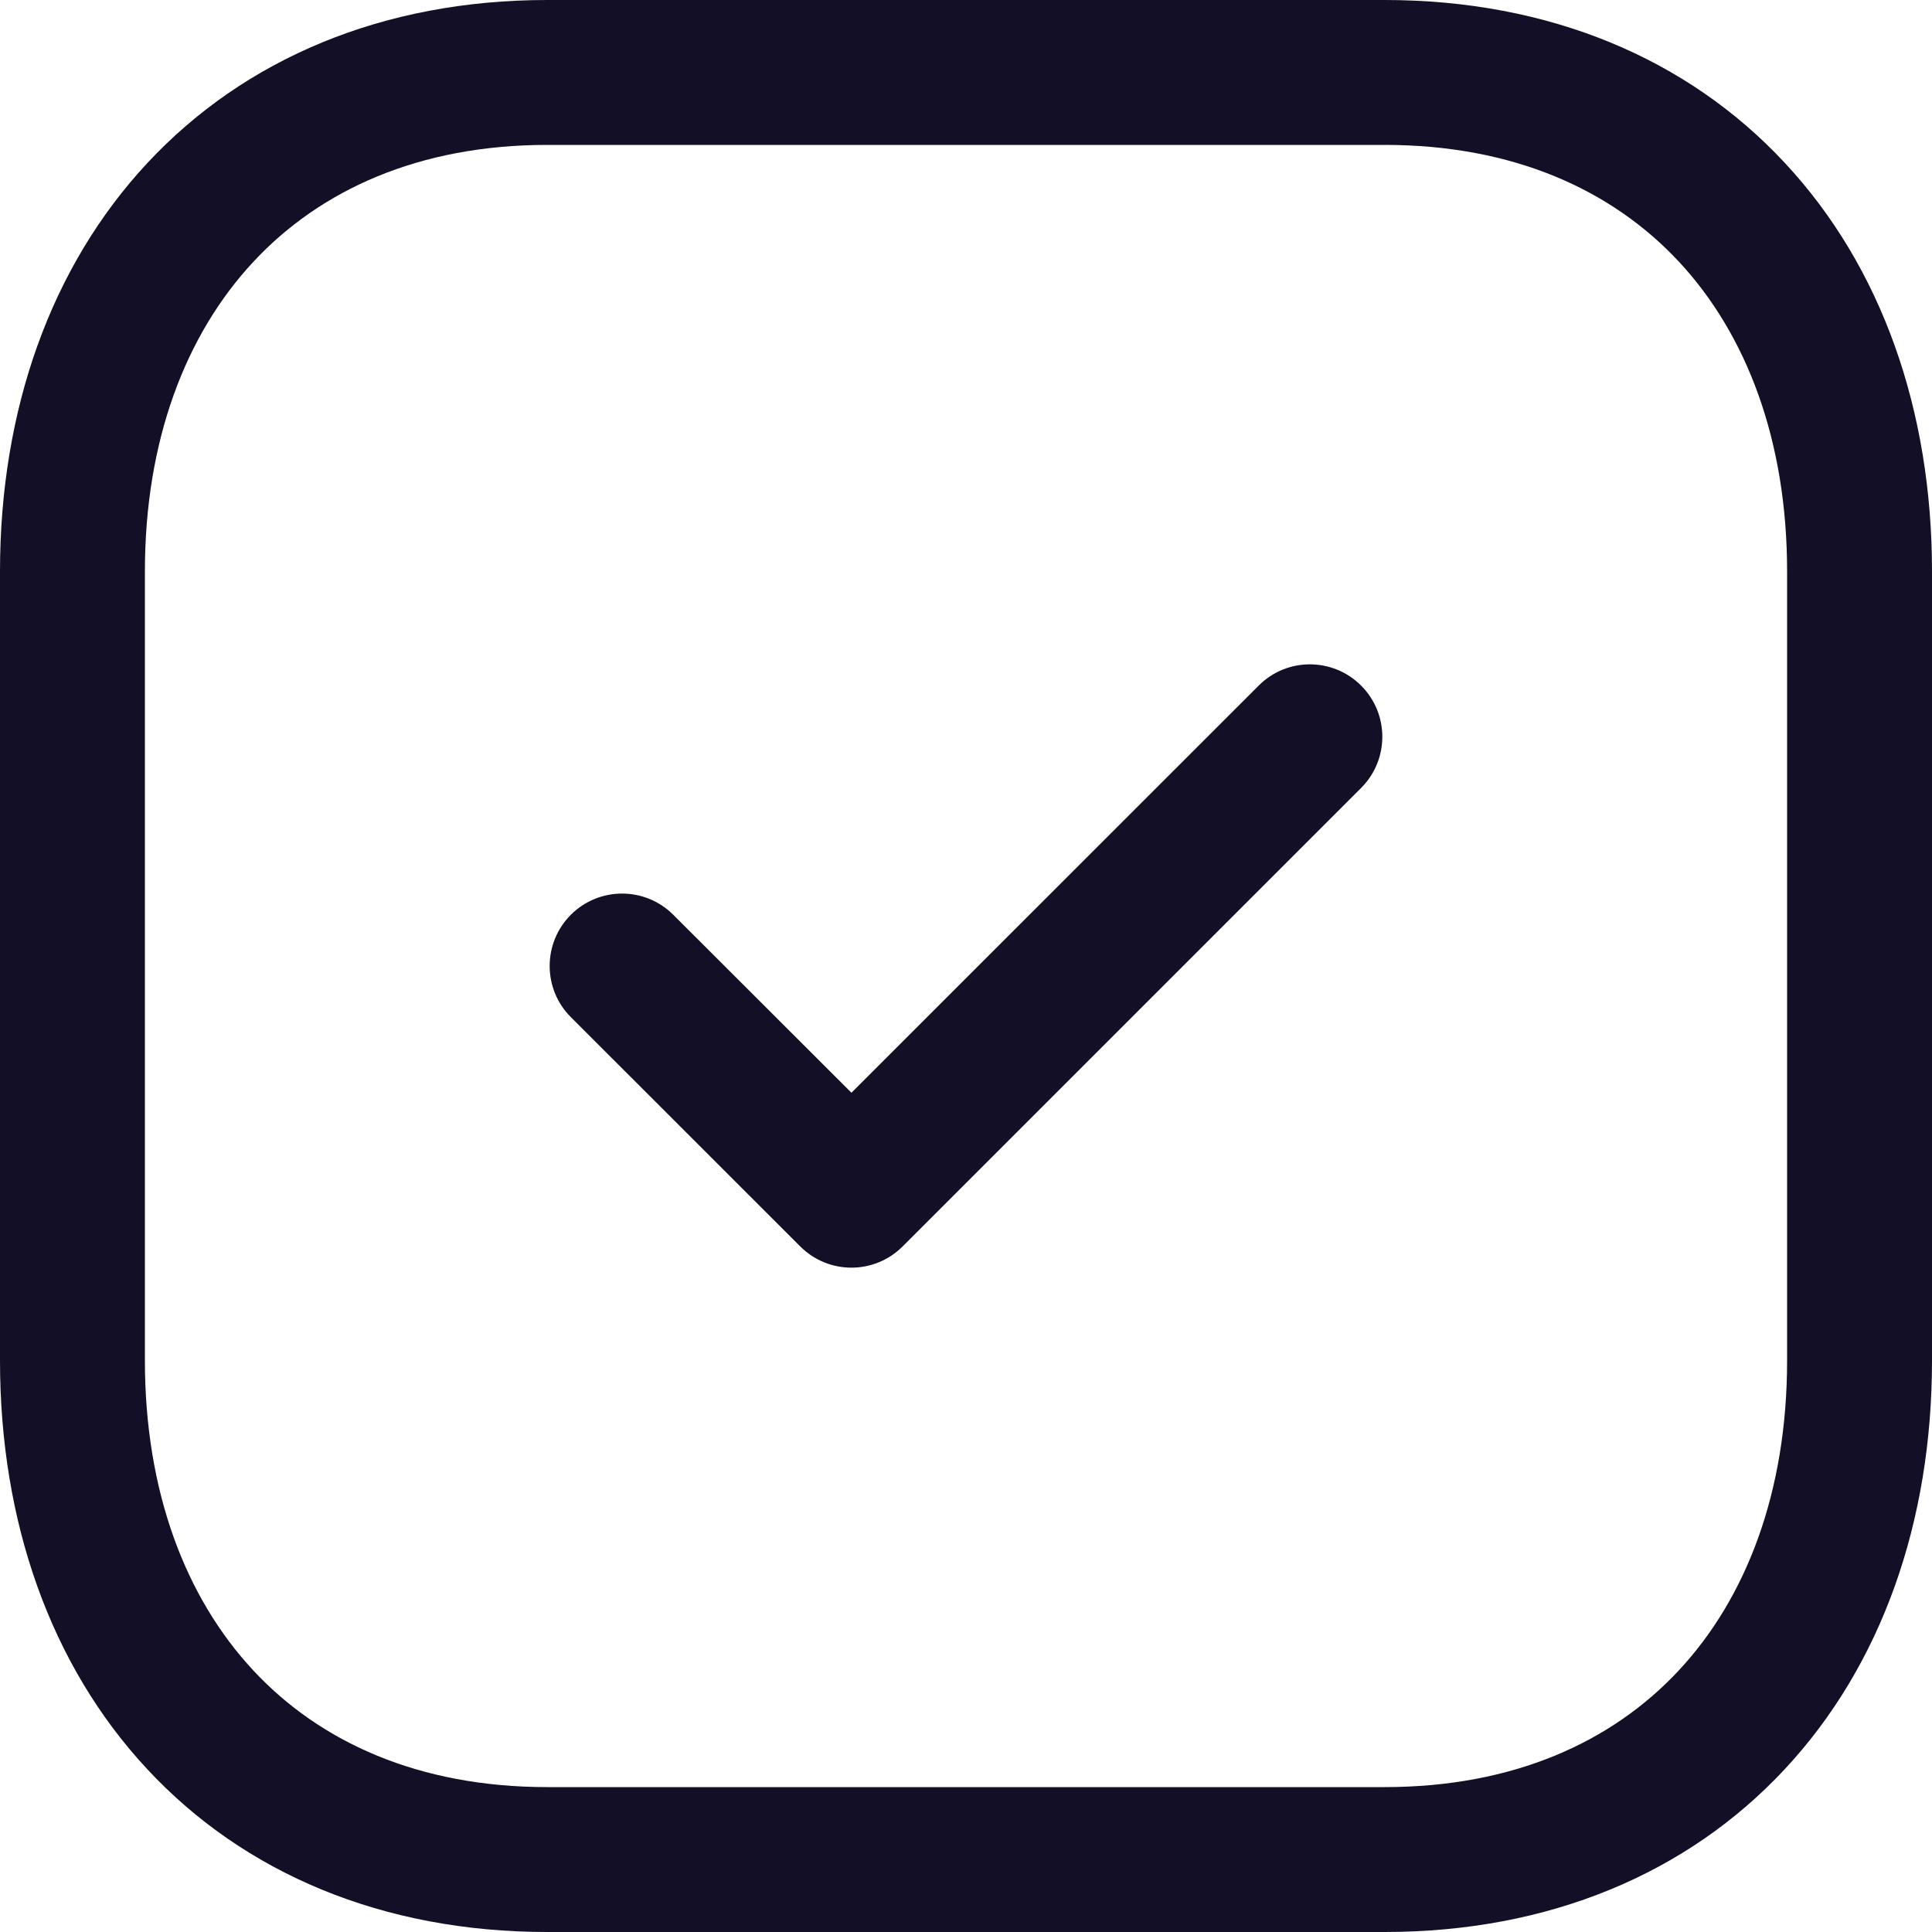
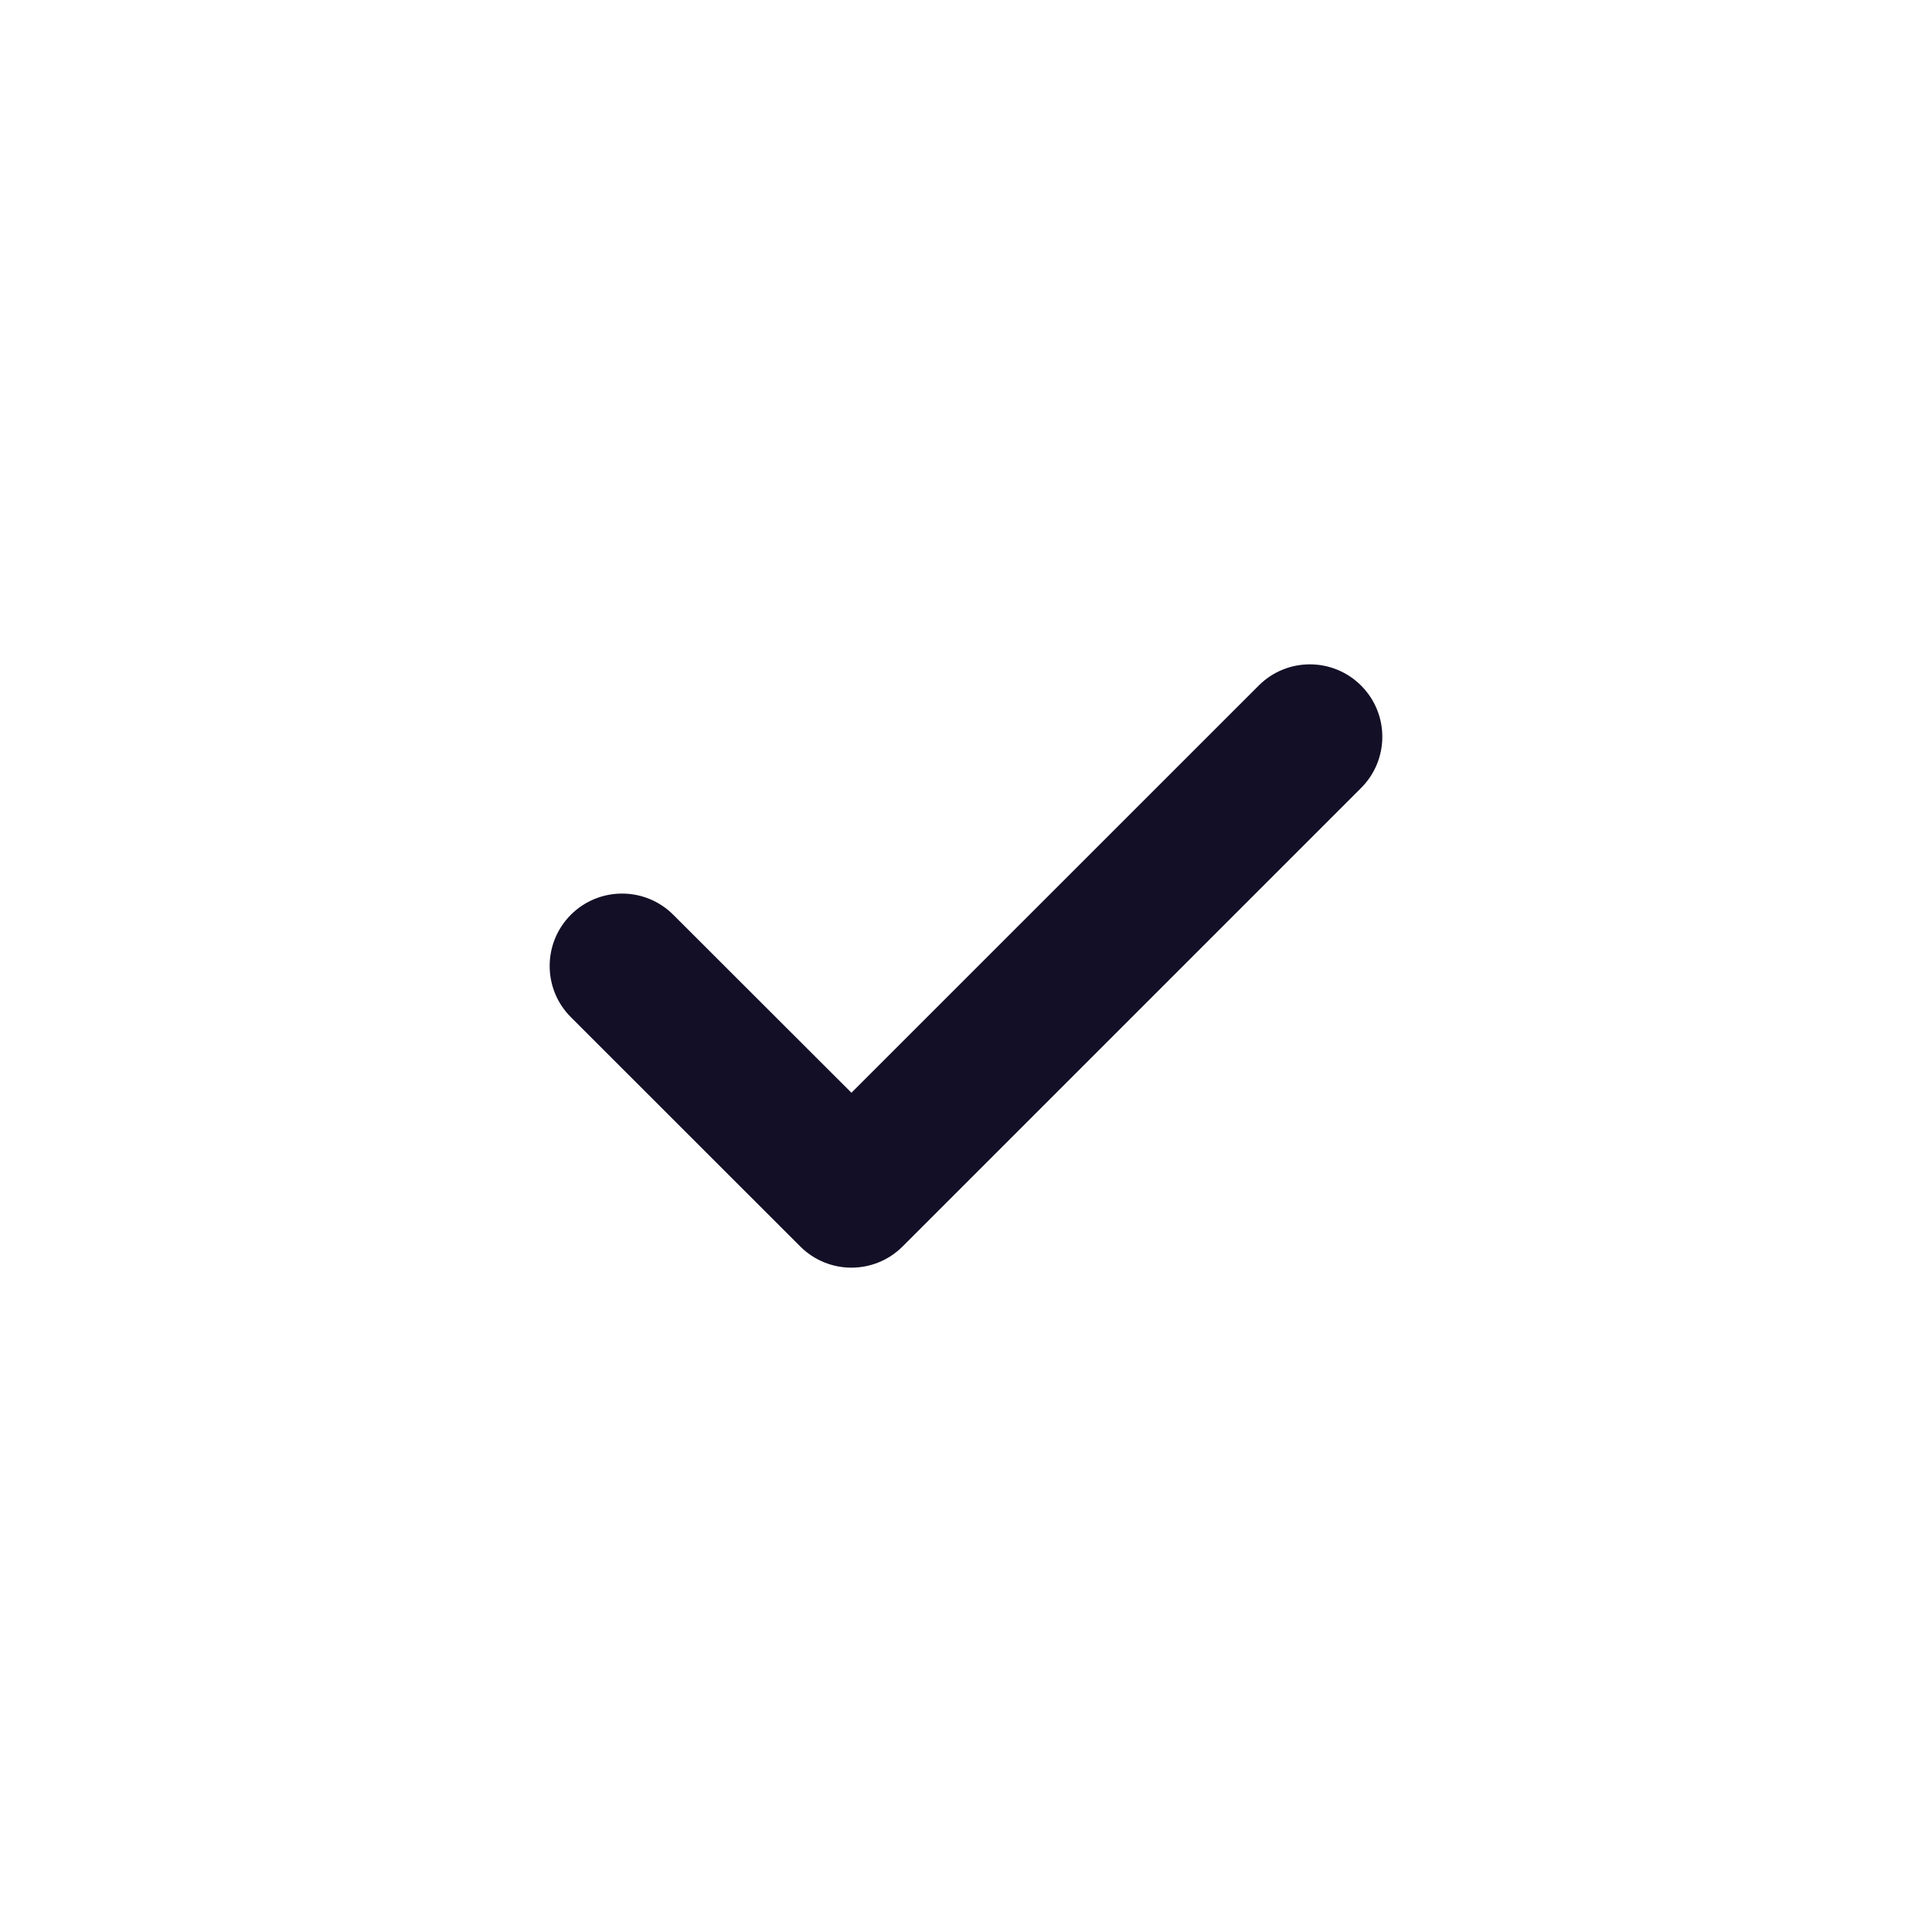
<svg xmlns="http://www.w3.org/2000/svg" width="20" height="20" viewBox="0 0 20 20" fill="none">
  <path d="M14.09 8.157C14.383 7.864 14.383 7.39 14.09 7.097C13.797 6.804 13.322 6.804 13.03 7.097L8.814 11.312L6.97 9.47C6.677 9.177 6.202 9.177 5.909 9.47C5.617 9.763 5.617 10.238 5.91 10.53L8.284 12.903C8.577 13.196 9.051 13.196 9.344 12.903L14.09 8.157Z" fill="#130F26" />
-   <path fill-rule="evenodd" clip-rule="evenodd" d="M5.665 0C3.969 0 2.534 0.606 1.526 1.687C0.524 2.762 0 4.247 0 5.916V14.084C0 15.752 0.522 17.238 1.523 18.313C2.529 19.395 3.965 20 5.665 20H14.333C16.034 20 17.47 19.395 18.477 18.313C19.479 17.238 20 15.752 20 14.084V5.916C20 4.248 19.479 2.762 18.477 1.687C17.471 0.605 16.035 0 14.334 0H5.665ZM1.5 5.916C1.5 4.558 1.923 3.46 2.624 2.709C3.318 1.964 4.341 1.5 5.665 1.5H14.334C15.664 1.5 16.686 1.964 17.38 2.709C18.079 3.46 18.5 4.557 18.5 5.916V14.084C18.5 15.443 18.079 16.54 17.38 17.291C16.686 18.036 15.664 18.5 14.333 18.5H5.665C4.336 18.5 3.314 18.036 2.621 17.291C1.922 16.54 1.5 15.443 1.5 14.084V5.916Z" fill="#130F26" />
</svg>